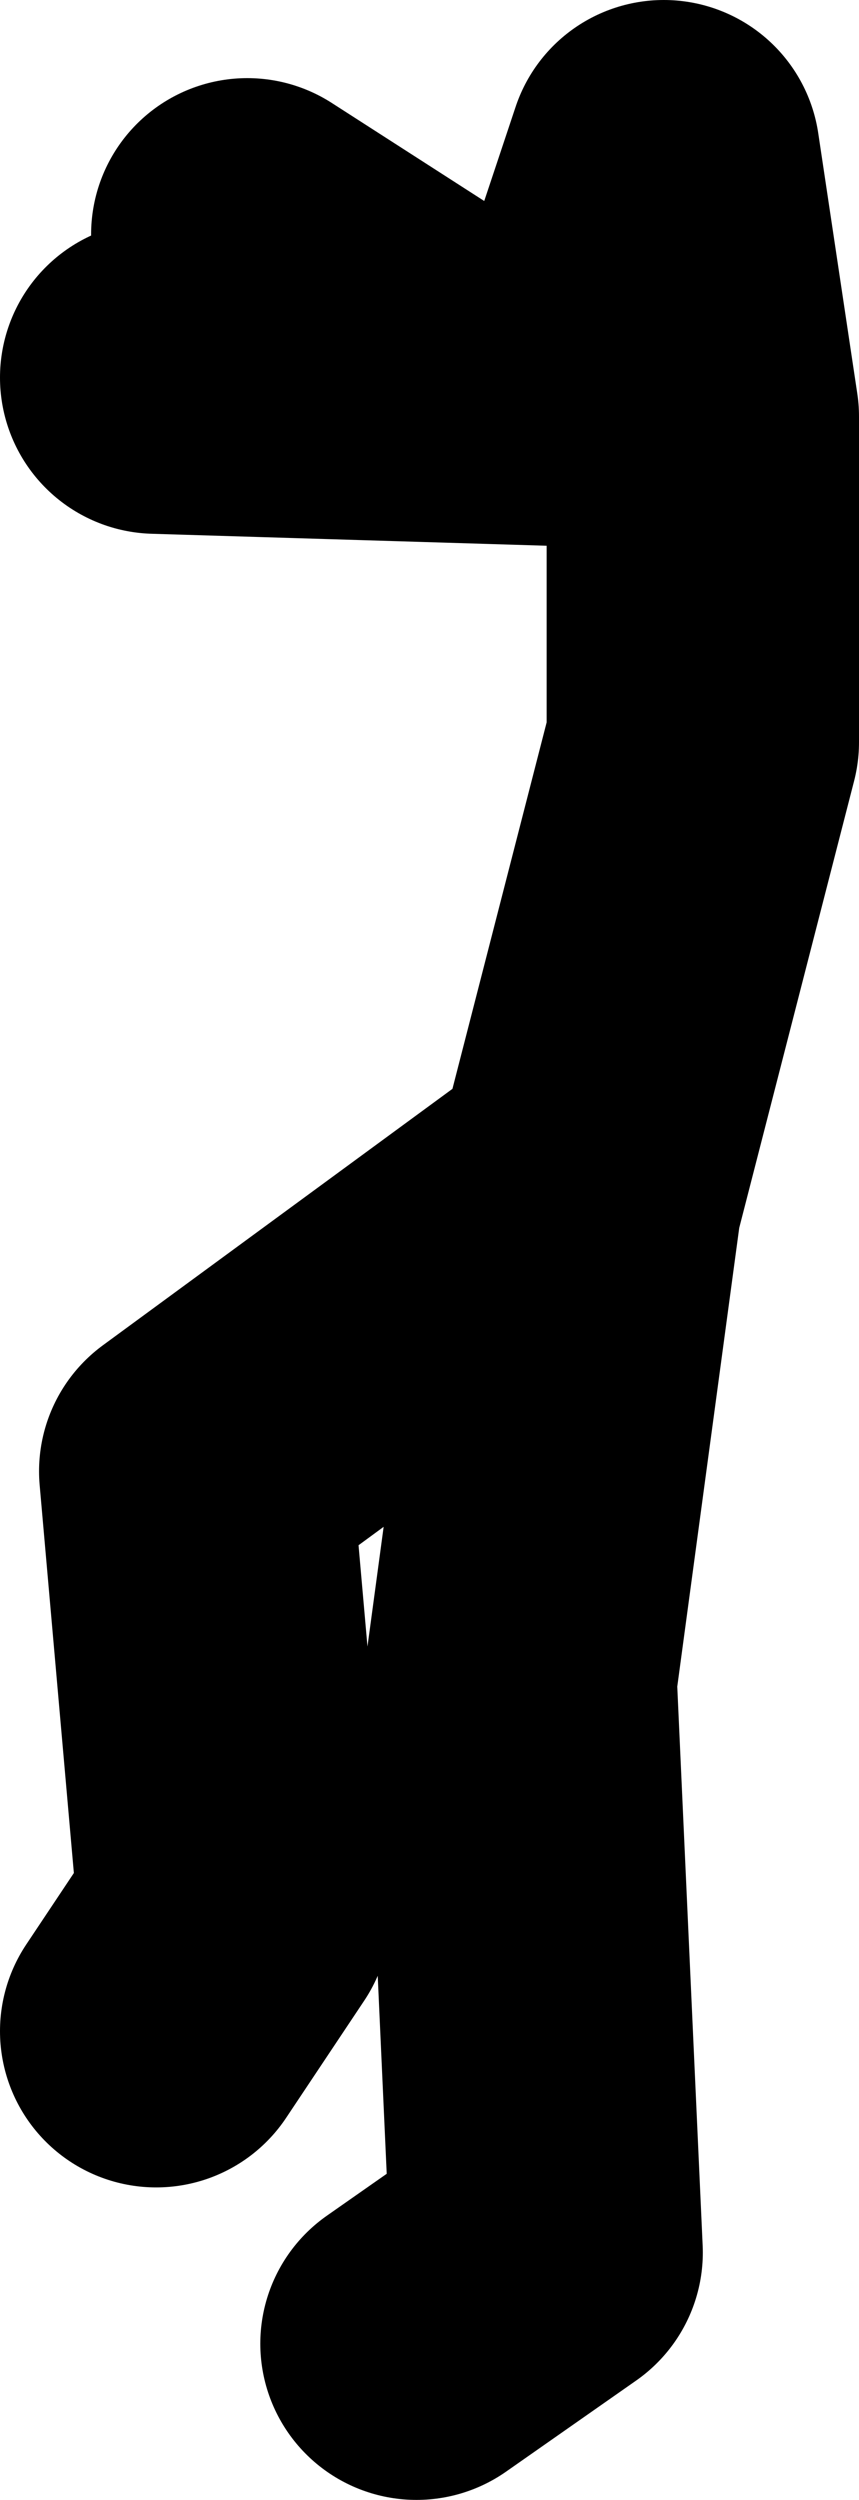
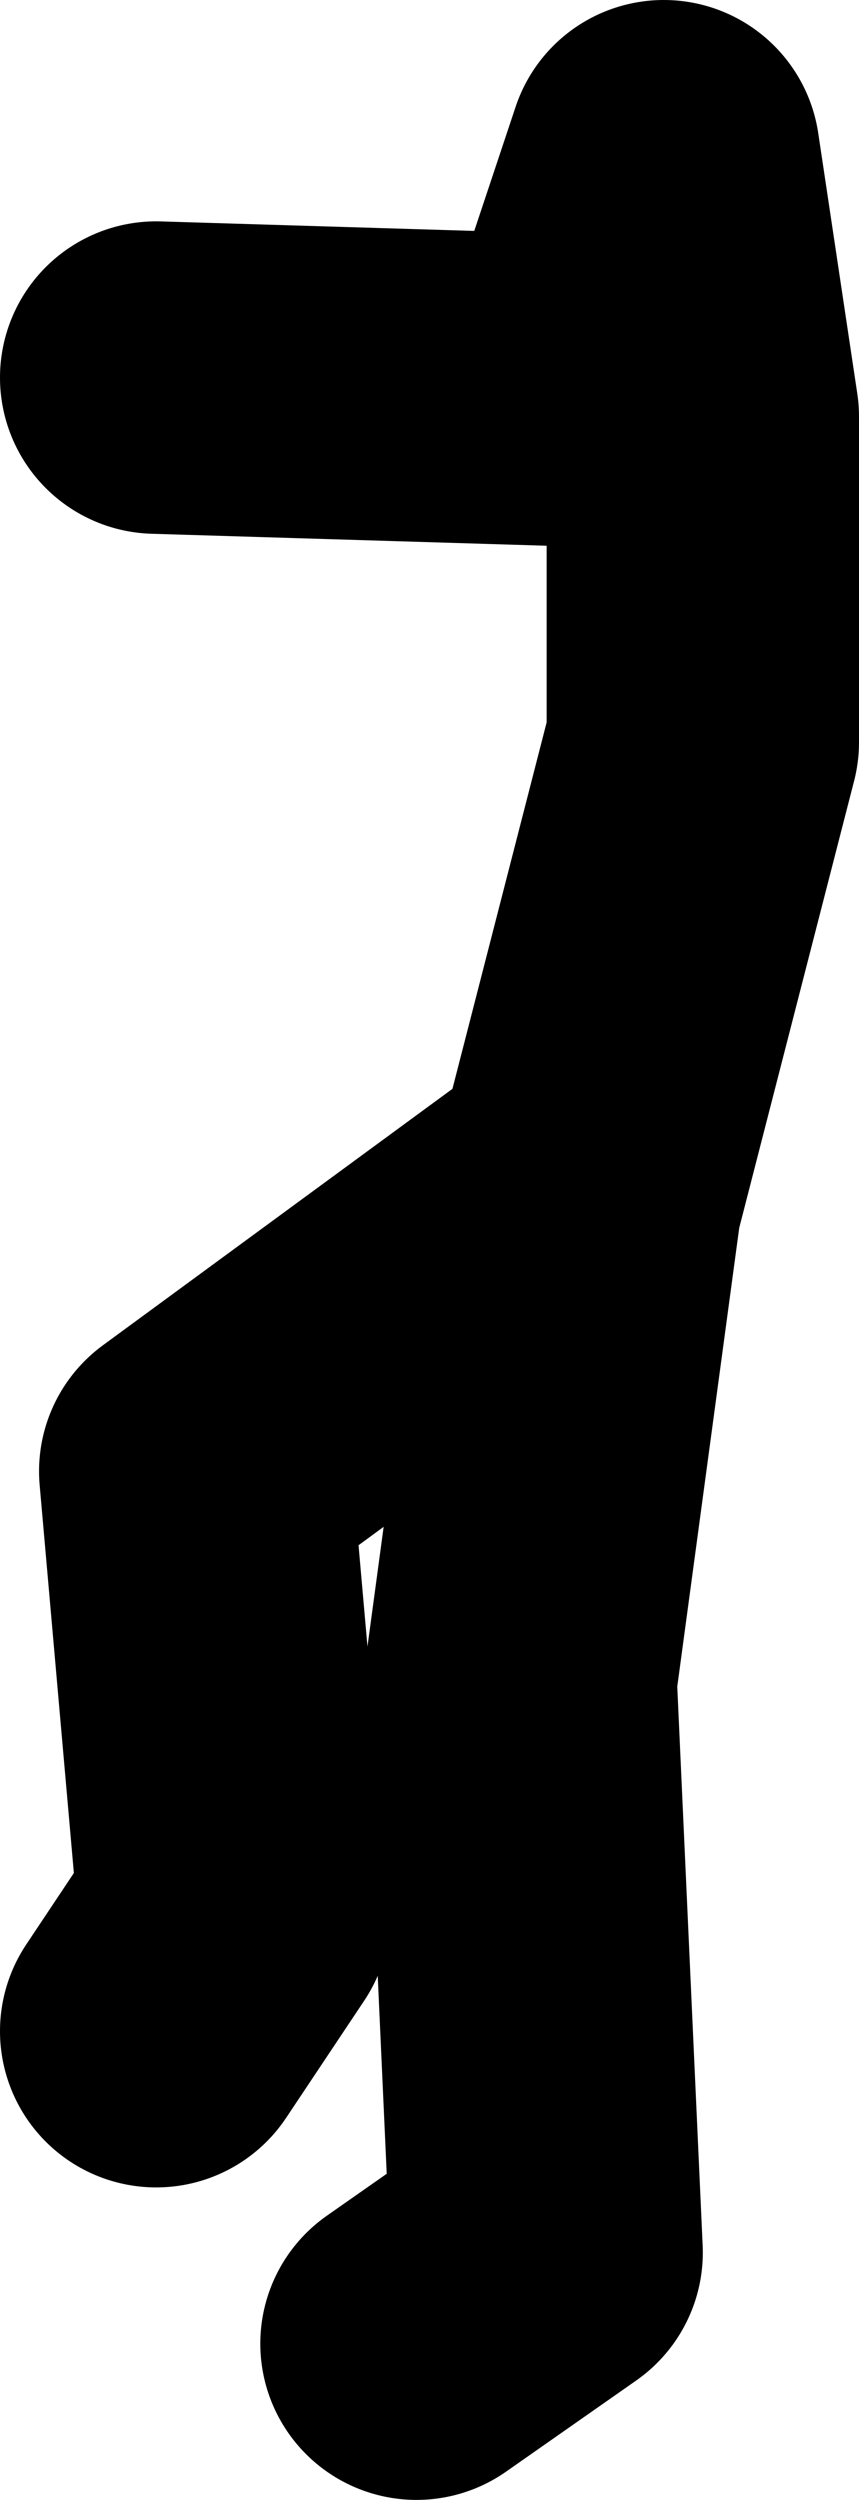
<svg xmlns="http://www.w3.org/2000/svg" height="48.0px" width="16.5px">
  <g transform="matrix(1.0, 0.0, 0.0, 1.0, -33.75, 23.9)">
-     <path d="M36.75 15.1 L38.25 12.85 37.5 4.35 45.0 -1.15 45.0 -0.9 47.25 -9.65 47.25 -15.9 46.5 -20.9 45.0 -16.4 36.75 -16.65 M42.0 -17.15 L38.5 -19.4 M41.75 21.1 L44.25 19.35 43.75 8.35 45.0 -0.9" fill="none" stroke="#000000" stroke-linecap="round" stroke-linejoin="round" stroke-width="6.0" />
+     <path d="M36.75 15.1 L38.25 12.85 37.5 4.35 45.0 -1.15 45.0 -0.9 47.25 -9.65 47.25 -15.9 46.5 -20.9 45.0 -16.4 36.75 -16.65 M42.0 -17.15 M41.75 21.1 L44.25 19.35 43.75 8.35 45.0 -0.9" fill="none" stroke="#000000" stroke-linecap="round" stroke-linejoin="round" stroke-width="6.0" />
  </g>
</svg>